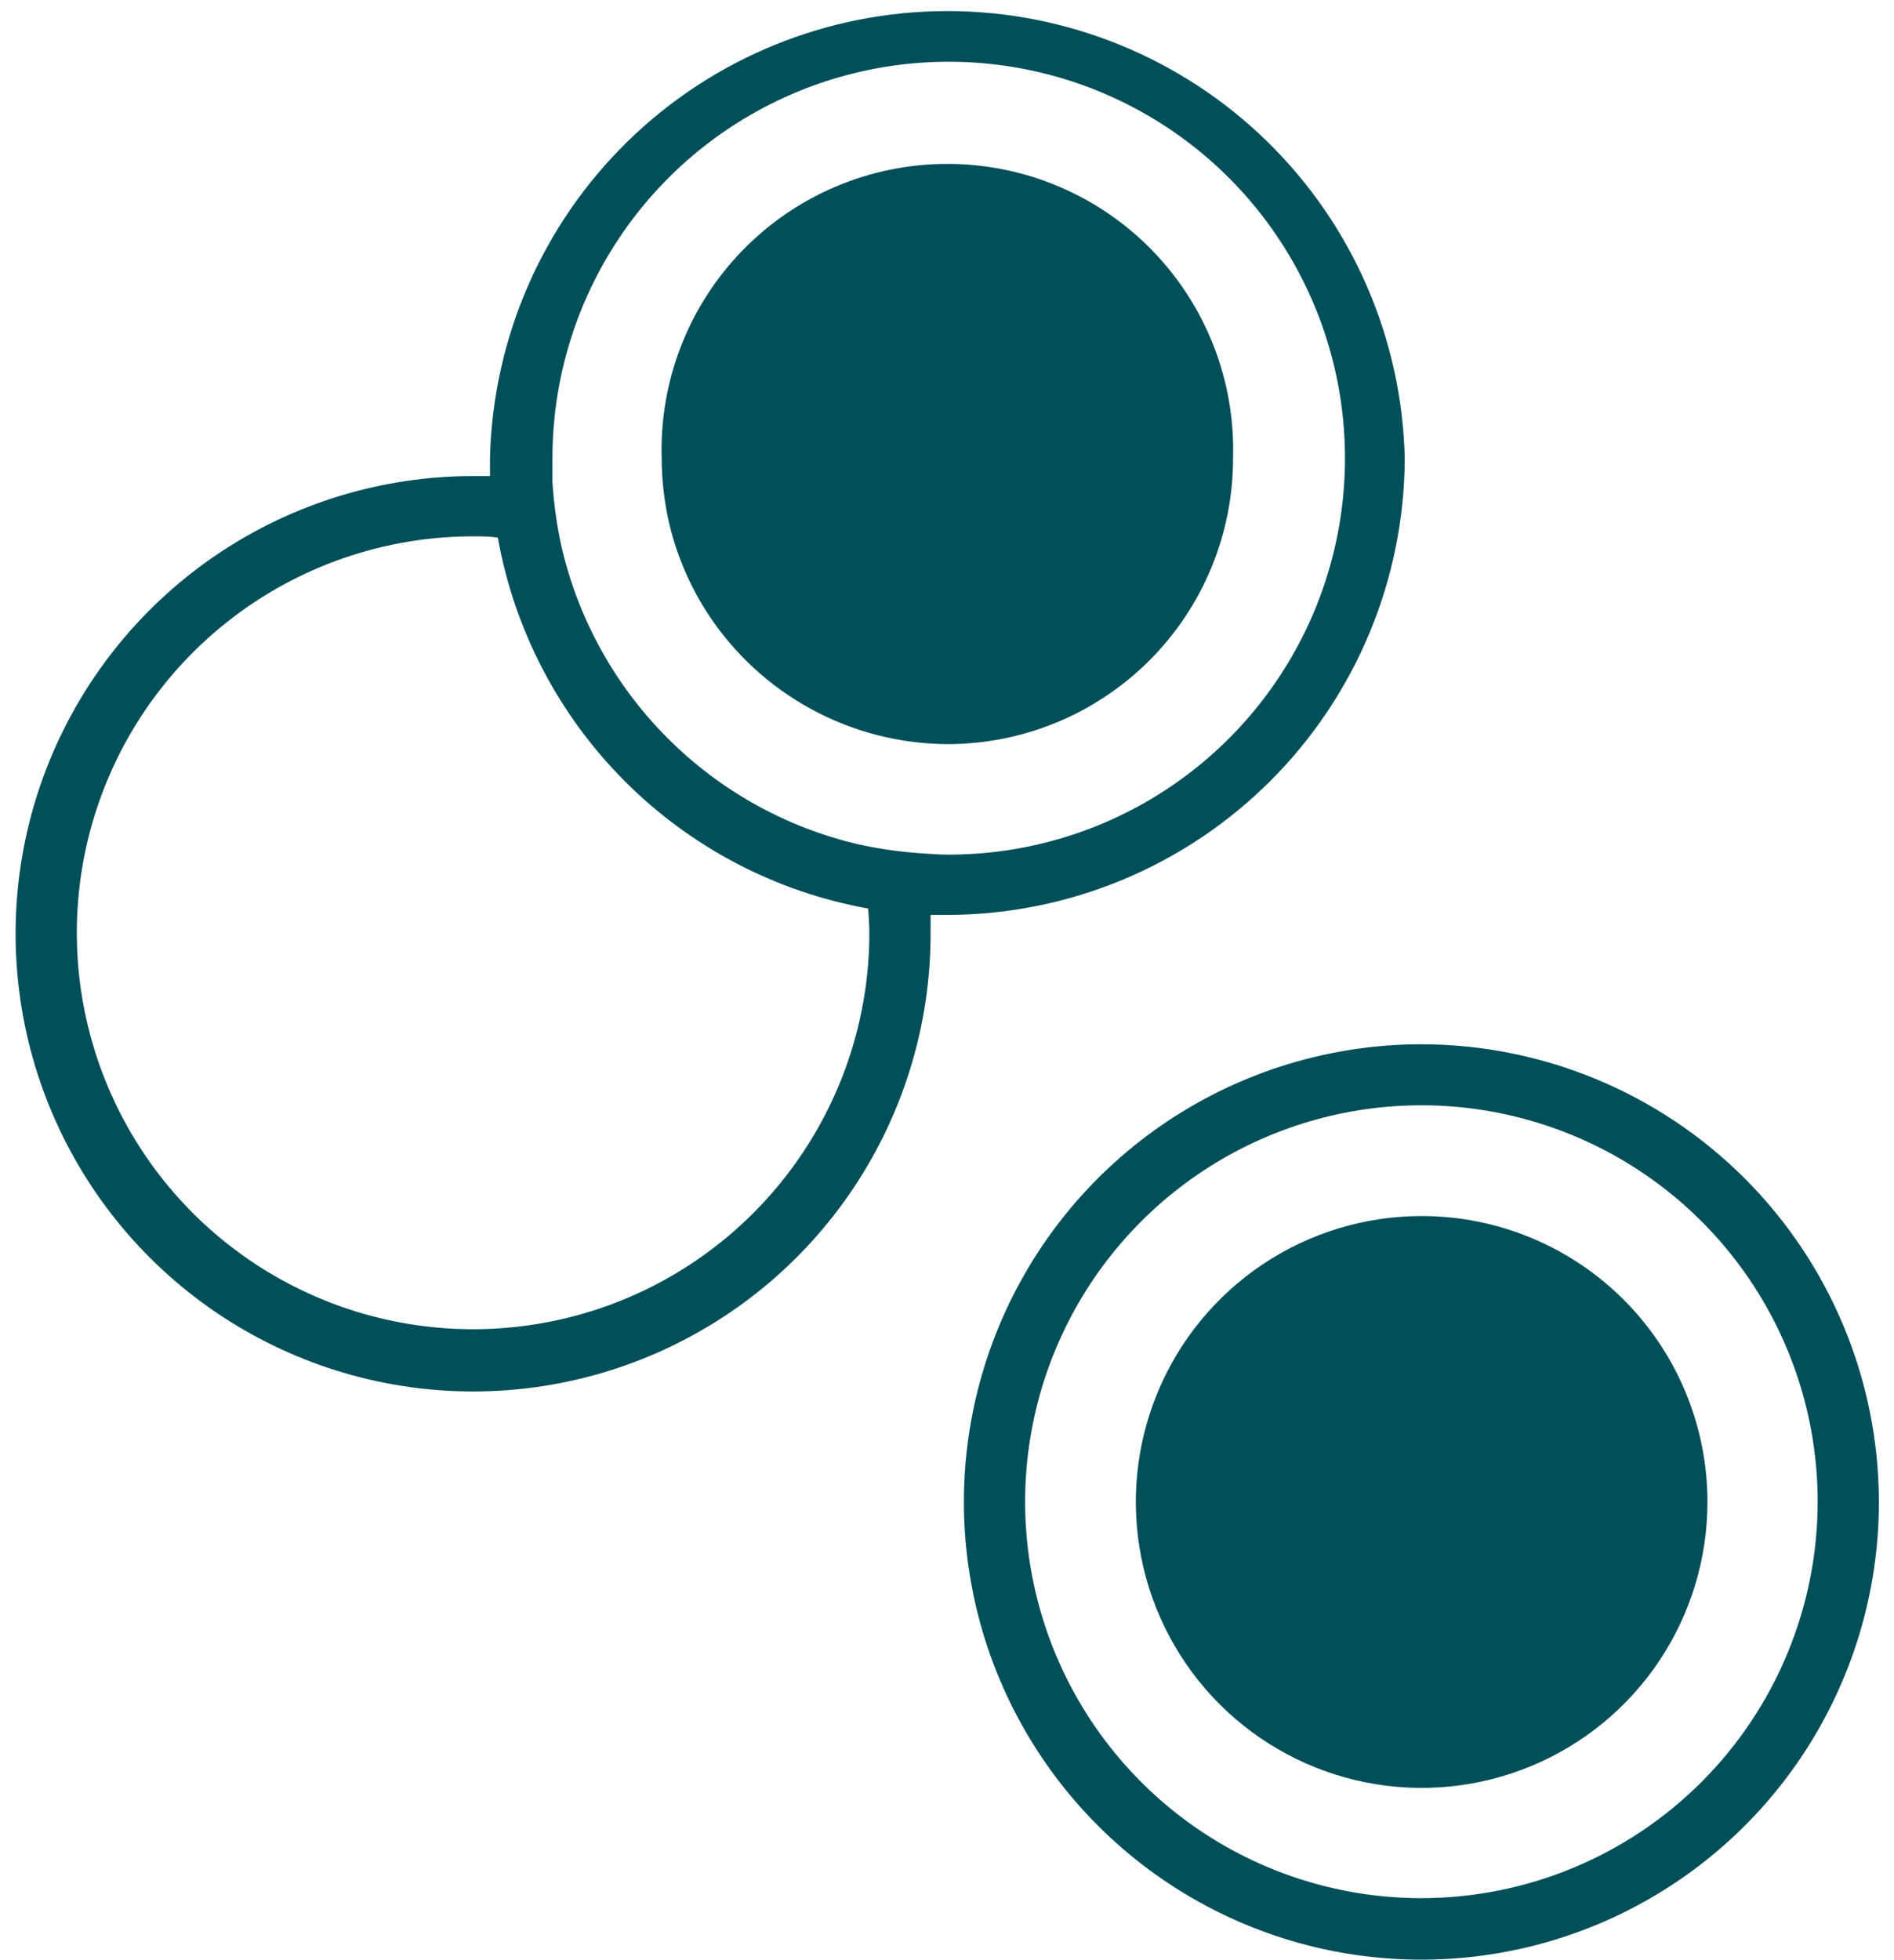
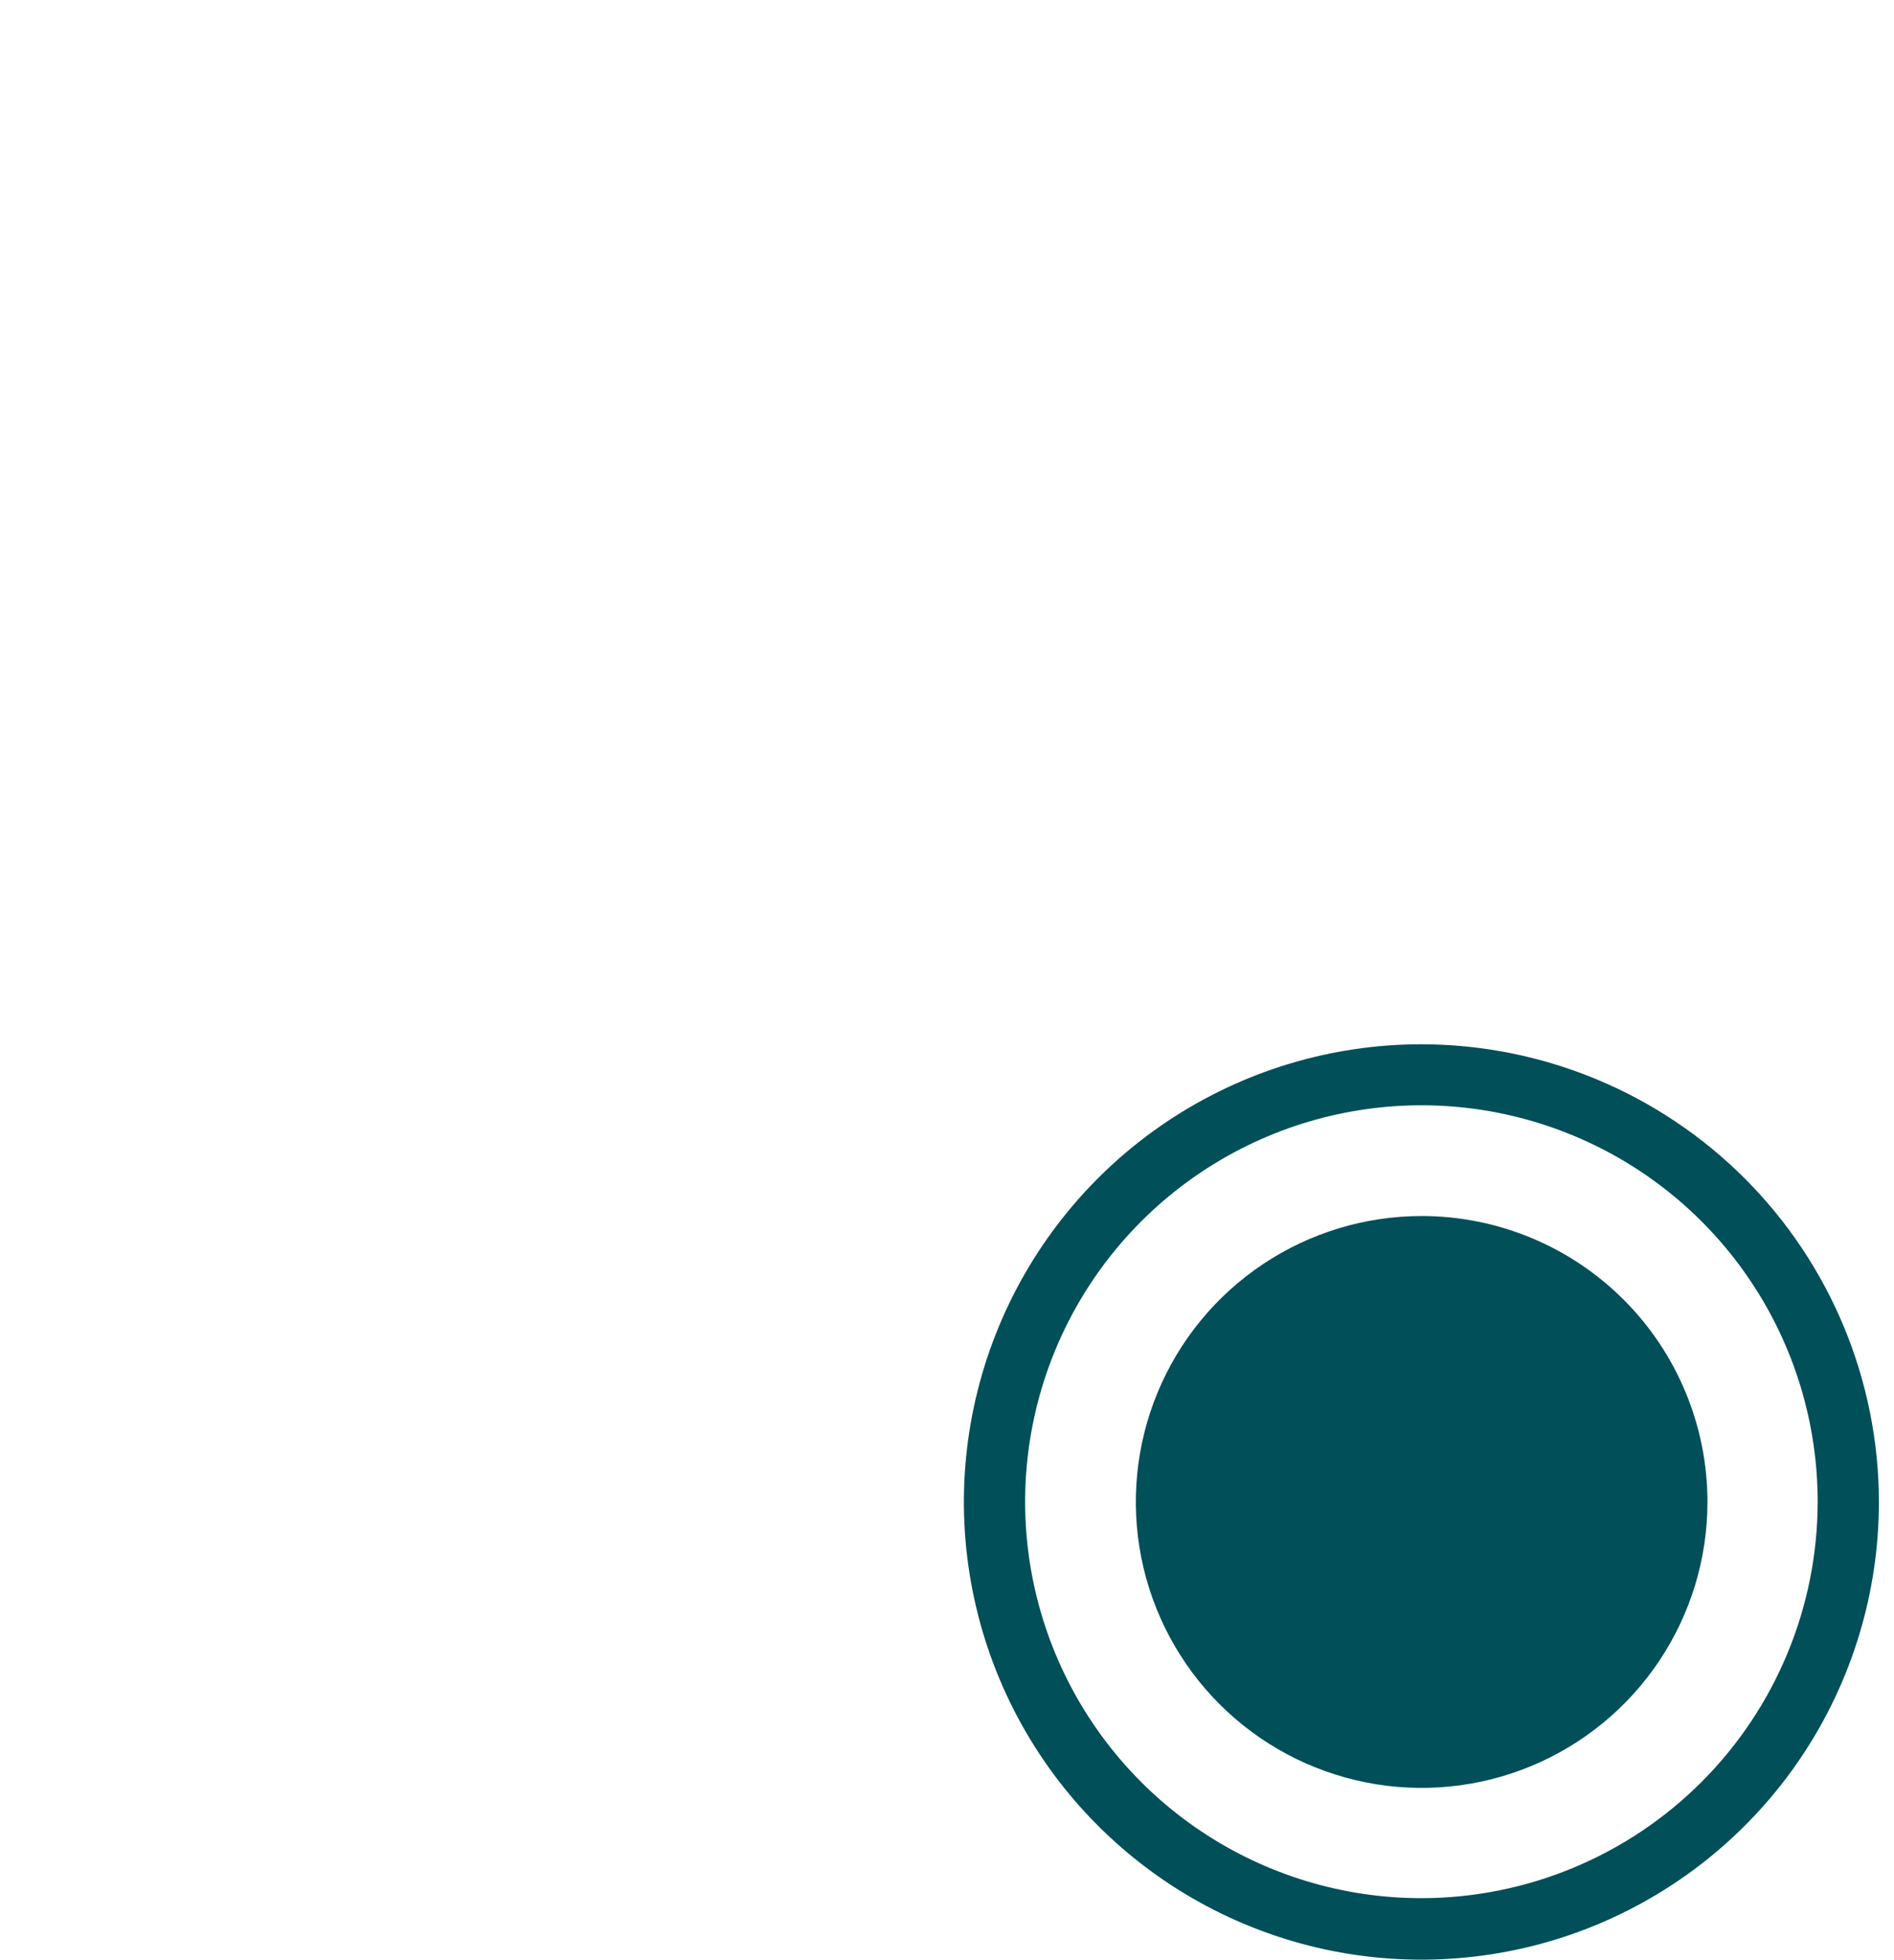
<svg xmlns="http://www.w3.org/2000/svg" width="116" height="120" viewBox="0 0 116 120" fill="none">
-   <path d="M86.035 28.05C85.866 20.733 82.84 13.772 77.605 8.657C72.37 3.542 65.342 0.678 58.023 0.678C50.703 0.678 43.675 3.542 38.44 8.657C33.205 13.772 30.179 20.733 30.01 28.05C30.01 28.425 30.01 28.77 30.01 29.145C29.65 29.145 29.29 29.145 28.93 29.145C23.387 29.154 17.971 30.807 13.367 33.894C8.764 36.982 5.18 41.366 3.068 46.491C0.956 51.616 0.412 57.252 1.505 62.687C2.597 68.121 5.277 73.109 9.204 77.02C13.132 80.932 18.132 83.59 23.571 84.659C29.01 85.728 34.644 85.16 39.76 83.026C44.876 80.892 49.245 77.29 52.312 72.673C55.38 68.056 57.01 62.633 56.995 57.09C56.995 56.73 56.995 56.37 56.995 56.01C57.37 56.01 57.715 56.01 58.09 56.01C65.496 55.982 72.59 53.027 77.825 47.789C83.06 42.551 86.011 35.456 86.035 28.05ZM53.245 57.09C53.248 61.891 51.827 66.586 49.161 70.579C46.495 74.573 42.705 77.686 38.27 79.525C33.834 81.363 28.953 81.845 24.244 80.909C19.535 79.973 15.209 77.662 11.813 74.266C8.418 70.871 6.107 66.545 5.171 61.836C4.235 57.127 4.717 52.246 6.555 47.81C8.394 43.375 11.507 39.585 15.501 36.919C19.494 34.253 24.189 32.832 28.99 32.835C29.485 32.835 29.965 32.835 30.49 32.91C31.497 38.559 34.211 43.764 38.266 47.825C42.321 51.885 47.522 54.605 53.17 55.62C53.2 56.115 53.245 56.595 53.245 57.09ZM56.5 52.245C55.178 52.16 53.864 51.974 52.57 51.69C48.139 50.655 44.087 48.398 40.874 45.177C37.661 41.956 35.414 37.898 34.39 33.465C34.105 32.171 33.92 30.857 33.835 29.535C33.835 29.04 33.835 28.545 33.835 28.035C33.838 23.231 35.267 18.536 37.94 14.544C40.613 10.553 44.411 7.445 48.852 5.613C53.293 3.782 58.178 3.309 62.888 4.256C67.597 5.203 71.92 7.526 75.309 10.931C78.697 14.337 80.999 18.671 81.922 23.385C82.846 28.1 82.349 32.982 80.496 37.414C78.642 41.846 75.515 45.628 71.511 48.282C67.506 50.935 62.804 52.341 58 52.32C57.52 52.32 57.04 52.275 56.5 52.245Z" fill="#004F59" />
  <path d="M87.07 63.93C81.528 63.927 76.109 65.568 71.499 68.645C66.889 71.722 63.295 76.097 61.172 81.217C59.049 86.337 58.492 91.971 59.572 97.407C60.651 102.844 63.318 107.838 67.237 111.758C71.155 115.678 76.147 118.348 81.583 119.431C87.019 120.513 92.653 119.959 97.774 117.839C102.895 115.718 107.272 112.127 110.352 107.519C113.431 102.911 115.075 97.493 115.075 91.95C115.067 84.524 112.114 77.404 106.865 72.151C101.615 66.898 94.496 63.942 87.07 63.93ZM87.07 116.205C82.269 116.208 77.574 114.787 73.581 112.121C69.587 109.456 66.474 105.665 64.635 101.23C62.796 96.794 62.315 91.913 63.251 87.204C64.186 82.495 66.498 78.169 69.893 74.774C73.289 71.379 77.615 69.067 82.324 68.131C87.033 67.195 91.914 67.677 96.35 69.516C100.785 71.354 104.575 74.467 107.241 78.461C109.907 82.454 111.328 87.149 111.325 91.95C111.317 98.381 108.759 104.545 104.212 109.092C99.665 113.639 93.5 116.197 87.07 116.205Z" fill="#004F59" />
-   <path d="M75.52 28.05C75.589 25.709 75.187 23.378 74.338 21.195C73.49 19.013 72.212 17.022 70.58 15.342C68.949 13.662 66.997 12.327 64.84 11.415C62.683 10.503 60.364 10.033 58.023 10.033C55.681 10.033 53.363 10.503 51.206 11.415C49.048 12.327 47.096 13.662 45.465 15.342C43.833 17.022 42.555 19.013 41.707 21.195C40.858 23.378 40.456 25.709 40.525 28.05C40.53 29.311 40.665 30.567 40.93 31.8C41.387 33.867 42.216 35.834 43.375 37.605C44.969 40.032 47.138 42.029 49.69 43.415C52.241 44.802 55.096 45.537 58 45.555C60.301 45.559 62.58 45.109 64.706 44.231C66.832 43.353 68.765 42.064 70.392 40.438C72.02 38.812 73.31 36.88 74.19 34.755C75.07 32.629 75.522 30.351 75.52 28.05Z" fill="#004F59" />
  <path d="M87.07 74.445C83.608 74.445 80.223 75.472 77.345 77.395C74.466 79.318 72.222 82.052 70.897 85.251C69.573 88.45 69.226 91.969 69.901 95.365C70.577 98.76 72.244 101.88 74.692 104.328C77.14 106.776 80.259 108.443 83.655 109.118C87.05 109.794 90.57 109.447 93.769 108.122C96.967 106.797 99.701 104.554 101.625 101.675C103.548 98.796 104.575 95.412 104.575 91.95C104.575 87.307 102.731 82.855 99.448 79.572C96.165 76.289 91.713 74.445 87.07 74.445Z" fill="#004F59" />
</svg>